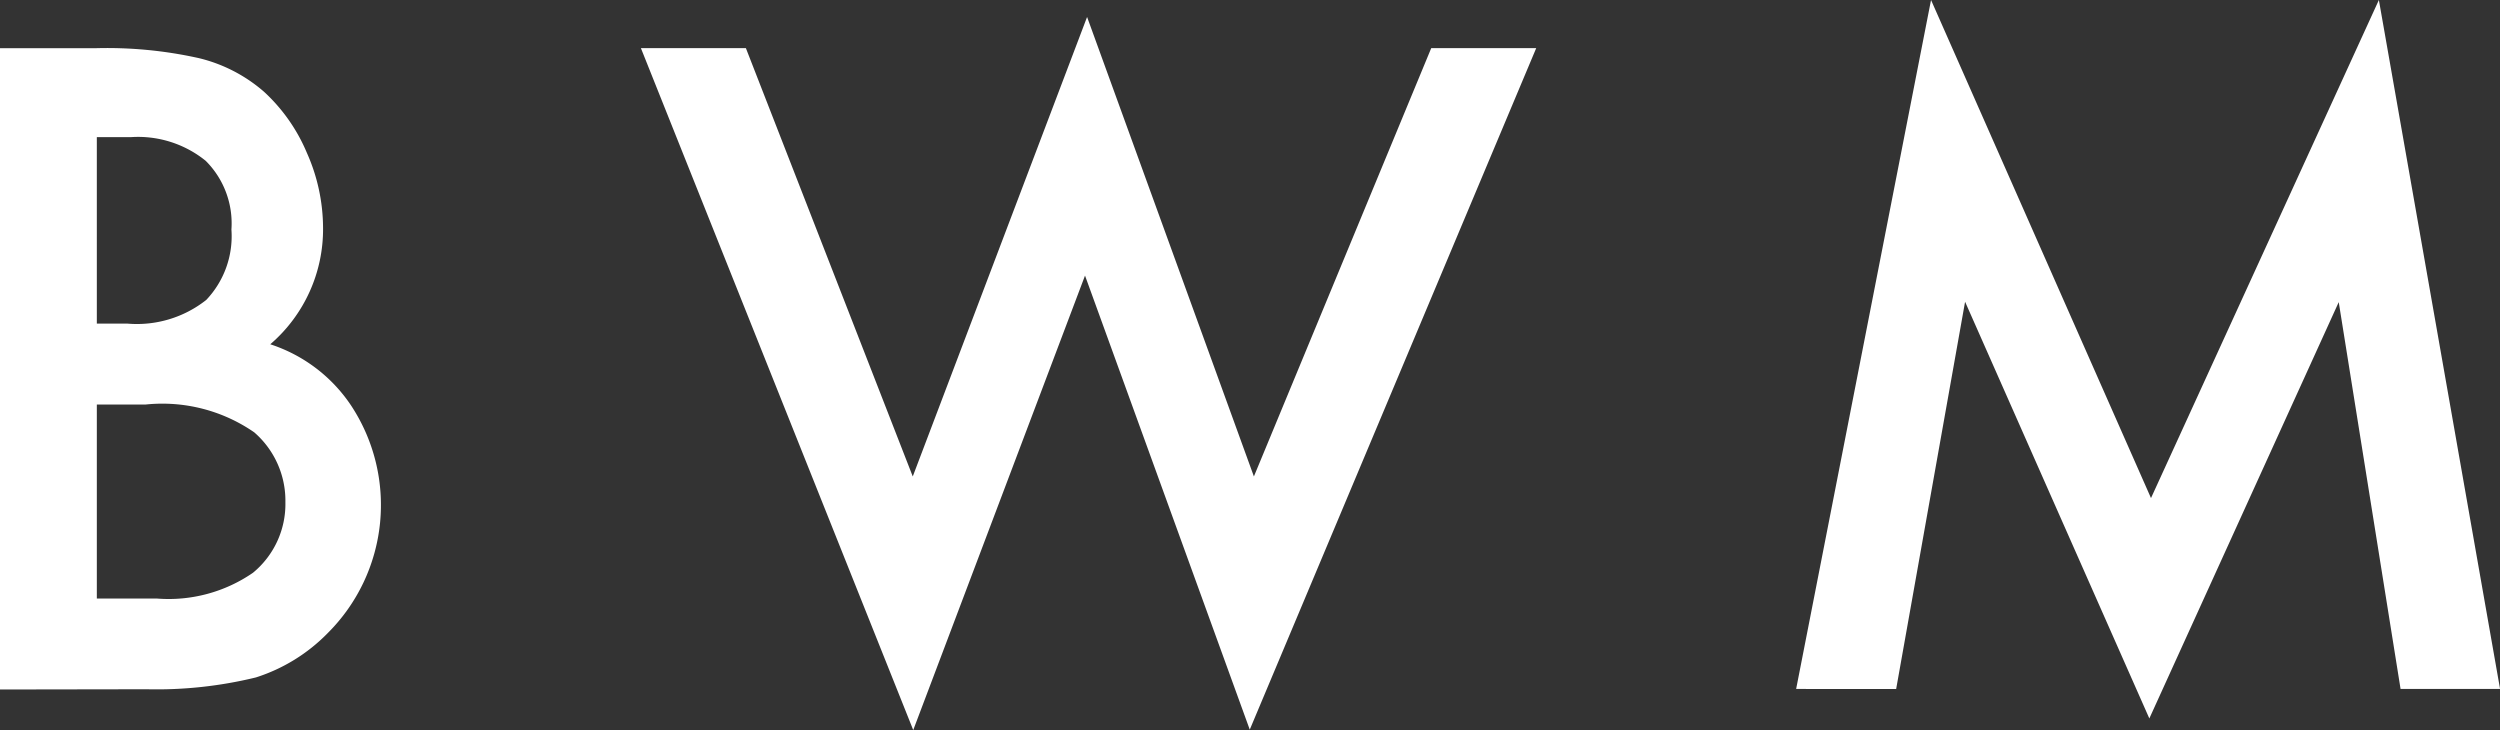
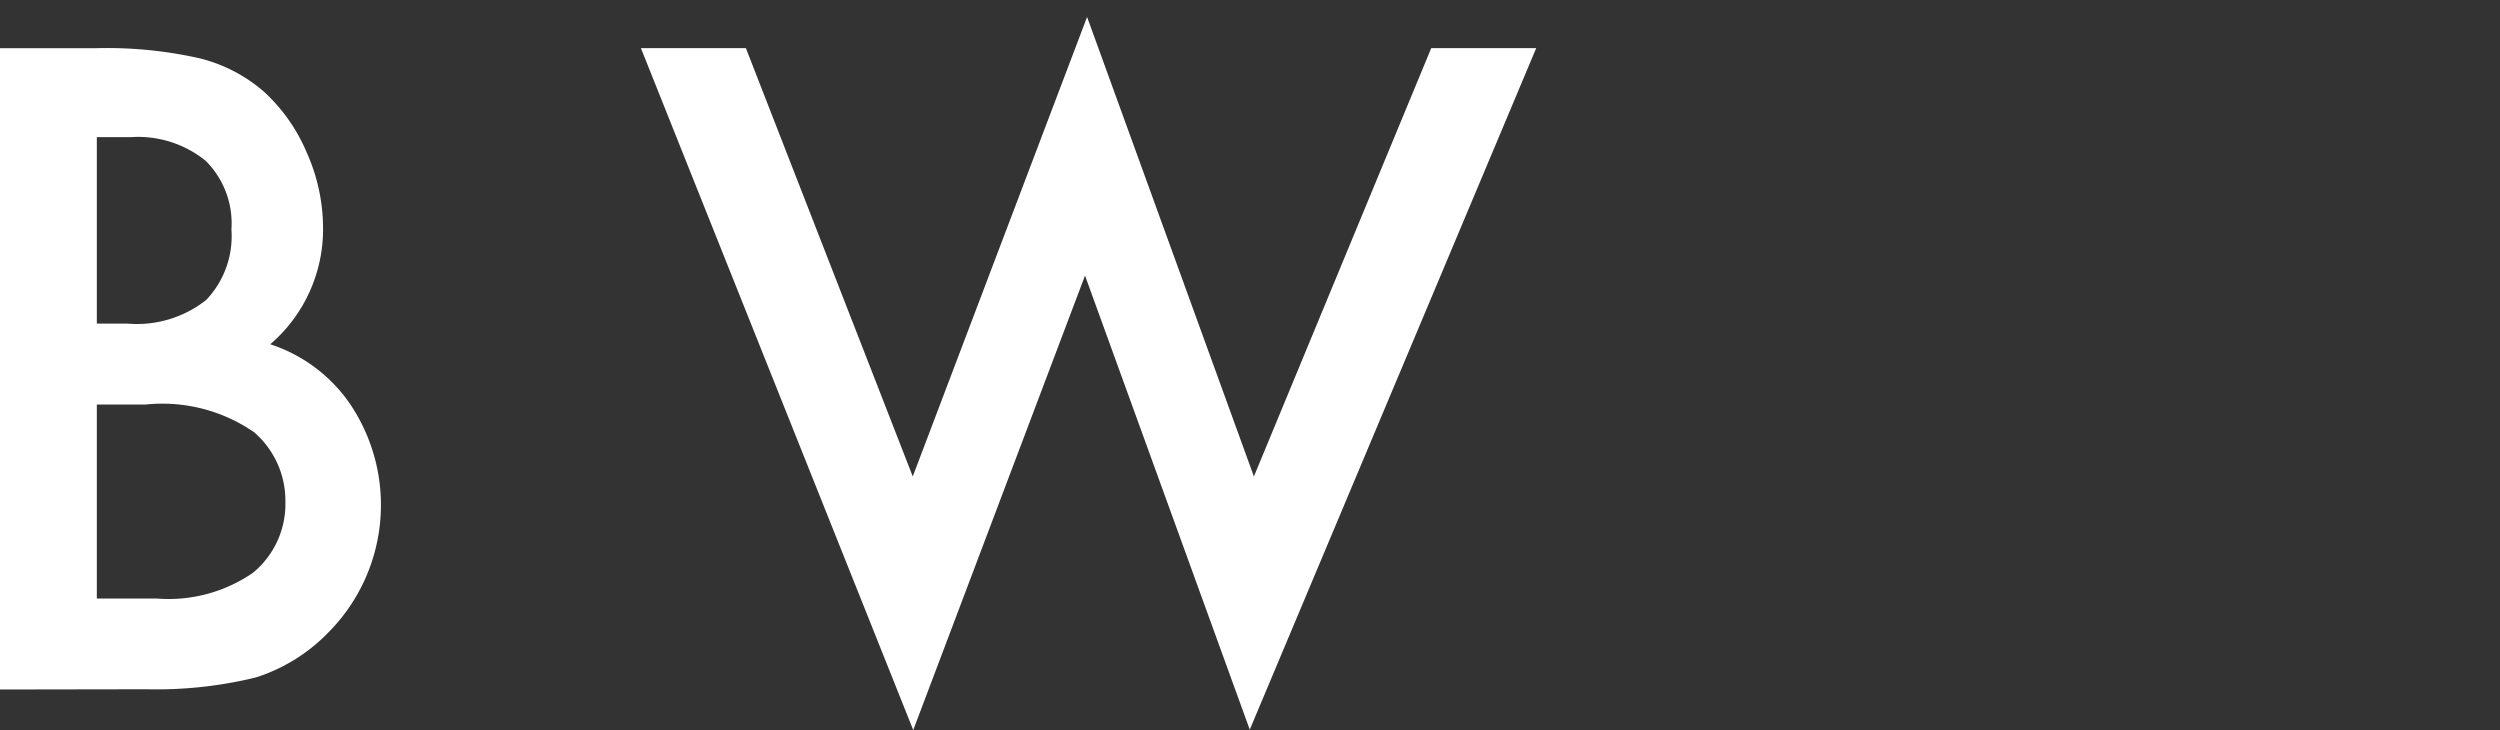
<svg xmlns="http://www.w3.org/2000/svg" height="12.35" viewBox="0 0 42.292 12.35" width="42.292">
  <rect x="0" y="0" width="42.292" height="12.35" fill="#333333" stroke="none" />
  <g fill="#fff">
    <path d="m3.862 57.628v-10.849h1.631a7.143 7.143 0 0 1 1.736.169 2.606 2.606 0 0 1 1.1.569 2.952 2.952 0 0 1 .724 1.032 3.131 3.131 0 0 1 .274 1.265 2.564 2.564 0 0 1 -.893 1.974 2.618 2.618 0 0 1 1.366 1.034 3.058 3.058 0 0 1 -.393 3.851 2.948 2.948 0 0 1 -1.216.751 7.07 7.07 0 0 1 -1.848.2zm1.638-6.19h.513a1.891 1.891 0 0 0 1.338-.4 1.567 1.567 0 0 0 .426-1.191 1.494 1.494 0 0 0 -.436-1.163 1.817 1.817 0 0 0 -1.265-.4h-.576zm0 4.651h1.011a2.512 2.512 0 0 0 1.631-.436 1.506 1.506 0 0 0 .548-1.195 1.53 1.53 0 0 0 -.527-1.18 2.731 2.731 0 0 0 -1.834-.471h-.829z" transform="translate(-3.862 -45.964)" />
    <path d="m21.842 46.518 2.823 7.246 2.949-7.773 2.822 7.773 3-7.246h1.776l-4.846 11.529-2.787-7.681-2.906 7.688-4.607-11.536z" transform="translate(-9.224 -45.704)" />
-     <path d="m49.275 57.216 2.282-11.655 3.721 8.426 3.855-8.426 2.05 11.655h-1.683l-1.046-6.544-3.204 7.043-3.117-7.049-1.166 6.551z" transform="translate(-18.89 -45.561)" />
  </g>
</svg>